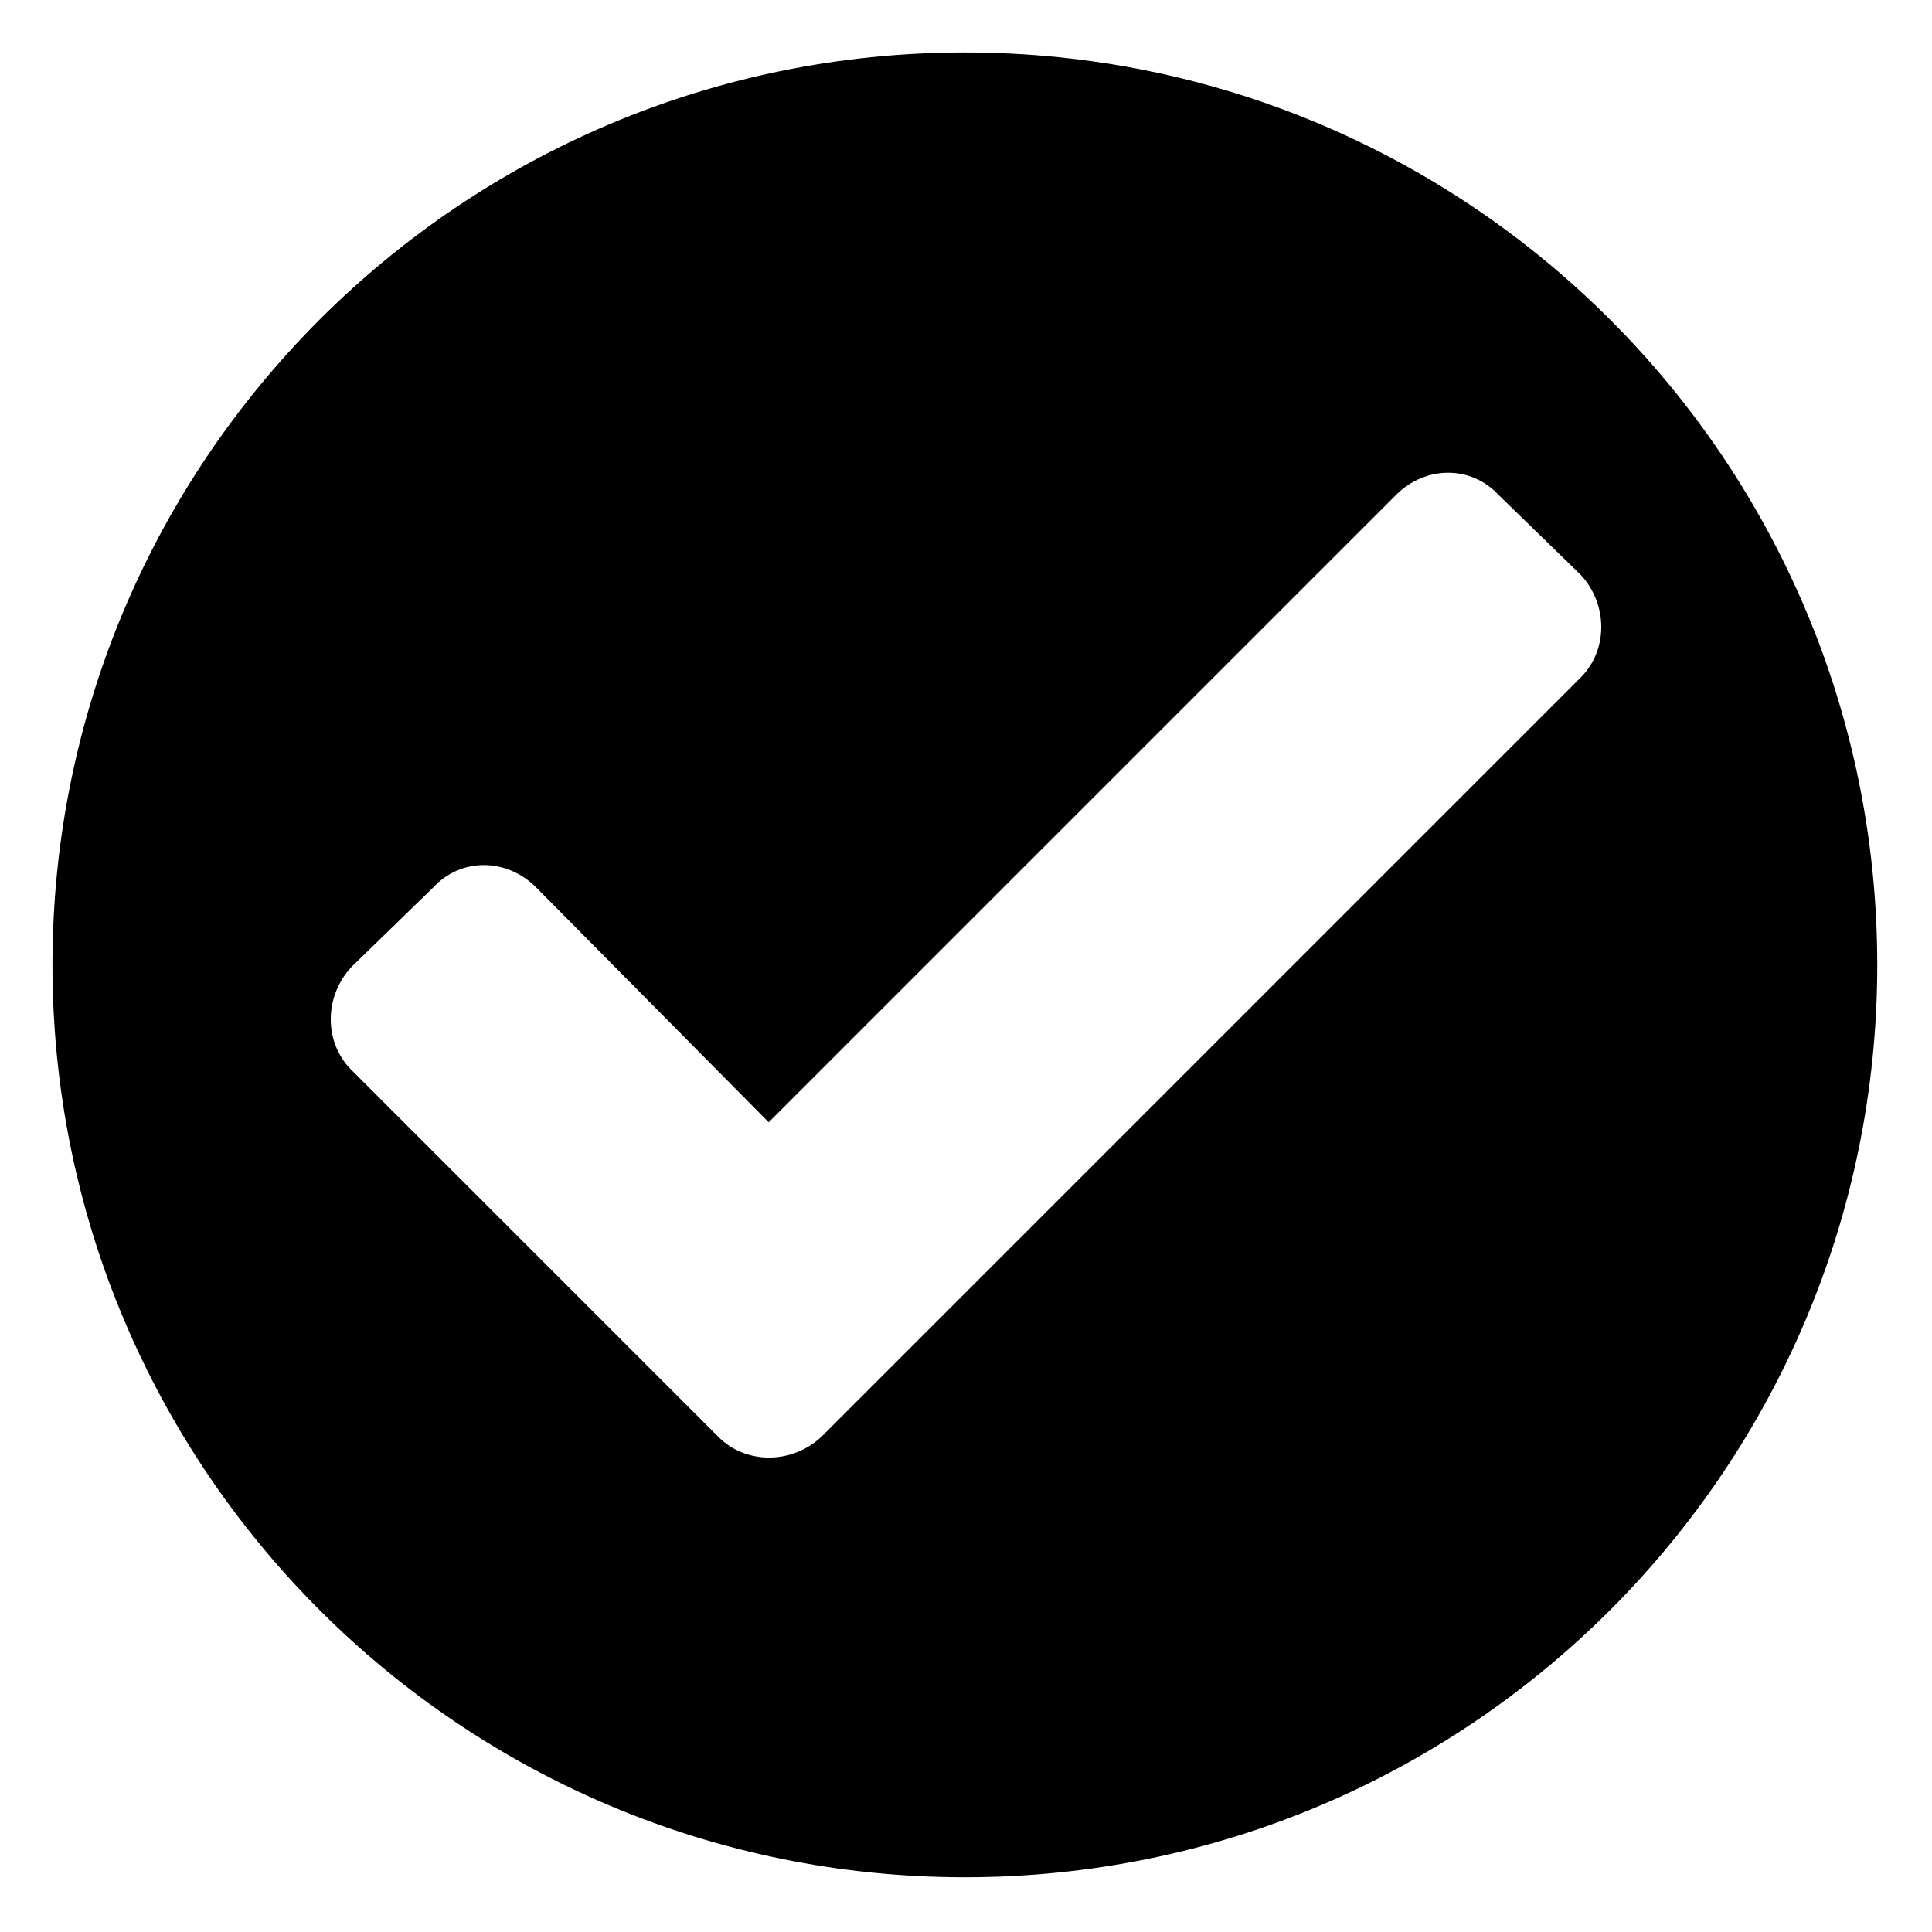
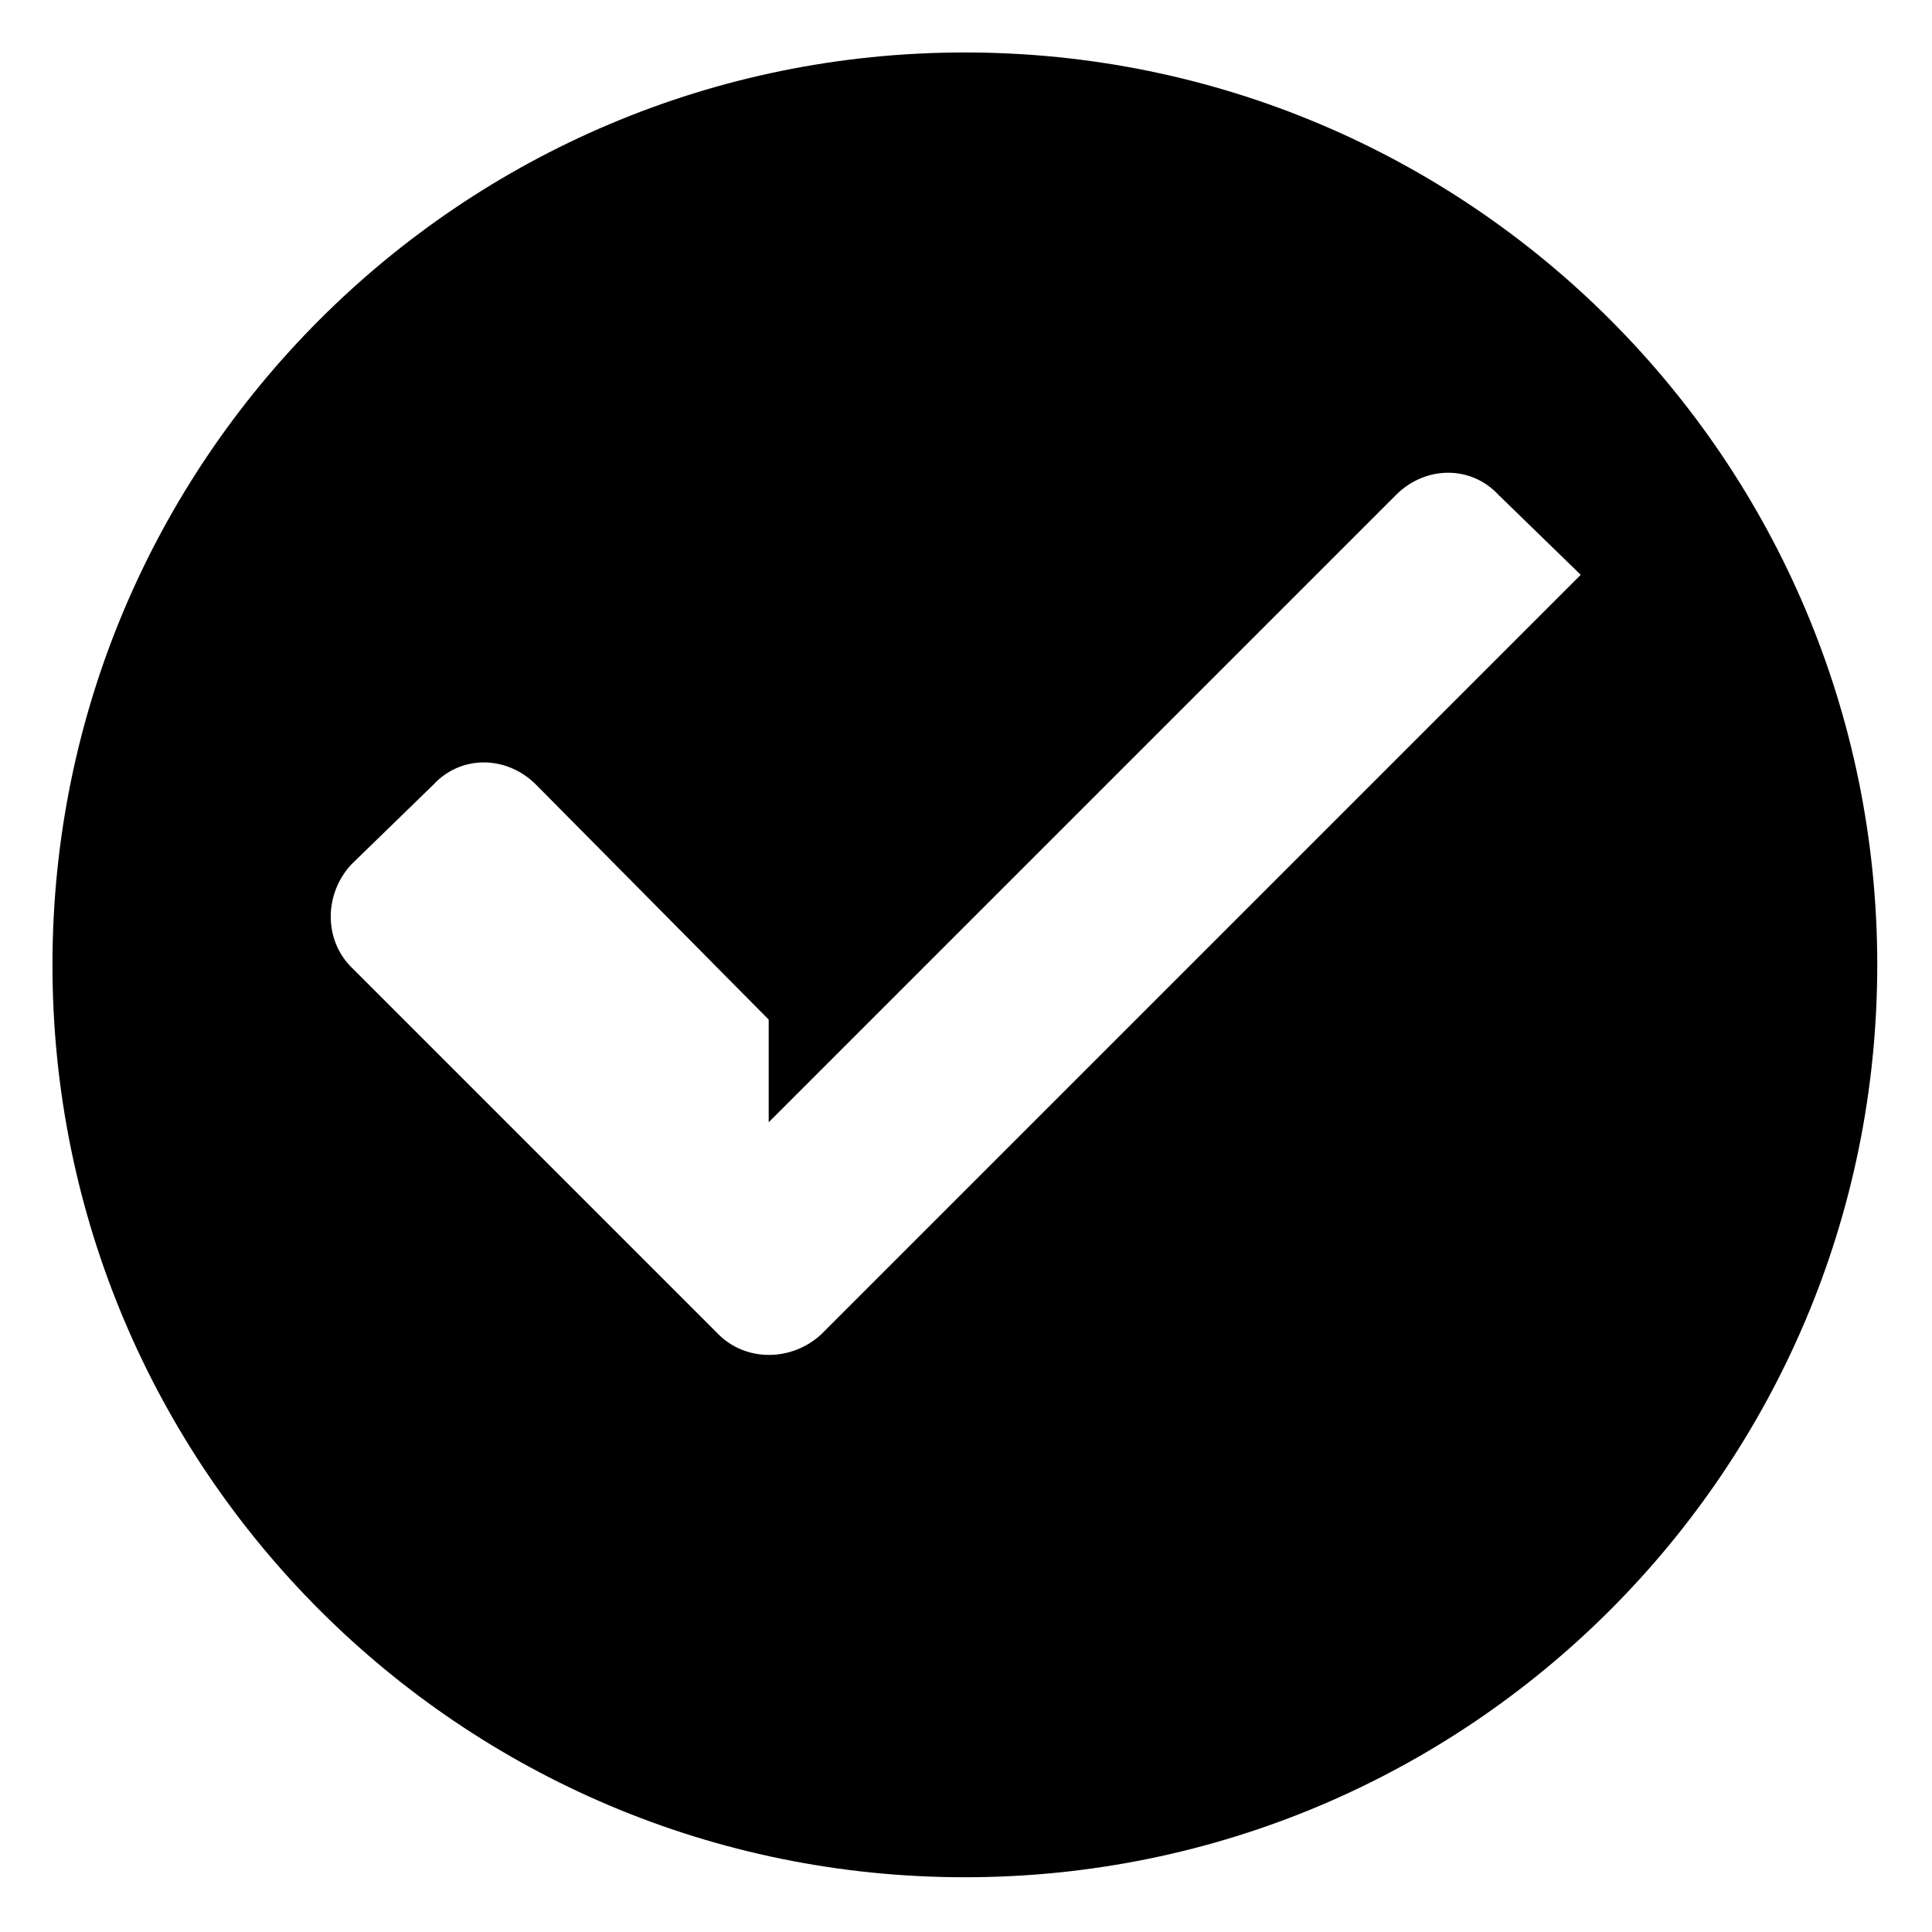
<svg xmlns="http://www.w3.org/2000/svg" height="100px" width="100px" fill="#000000" xml:space="preserve" version="1.1" style="shape-rendering:geometricPrecision;text-rendering:geometricPrecision;image-rendering:optimizeQuality;" viewBox="0 0 847 847" x="0px" y="0px" fill-rule="evenodd" clip-rule="evenodd">
  <defs>
    <style type="text/css">
   
    .fil0 {fill:#000000}
   
  </style>
  </defs>
  <g>
-     <path class="fil0" d="M423 23c221,0 400,179 400,400 0,221 -179,400 -400,400 -221,0 -400,-179 -400,-400 0,-221 179,-400 400,-400zm-86 469l275 -275c13,-13 33,-13 45,0l36 35c12,13 12,33 0,45l-333 333c-13,12 -33,12 -45,0l-161 -161c-12,-12 -12,-32 0,-45l36 -35c12,-13 32,-13 45,0l102 103z" />
+     <path class="fil0" d="M423 23c221,0 400,179 400,400 0,221 -179,400 -400,400 -221,0 -400,-179 -400,-400 0,-221 179,-400 400,-400zm-86 469l275 -275c13,-13 33,-13 45,0l36 35l-333 333c-13,12 -33,12 -45,0l-161 -161c-12,-12 -12,-32 0,-45l36 -35c12,-13 32,-13 45,0l102 103z" />
  </g>
</svg>